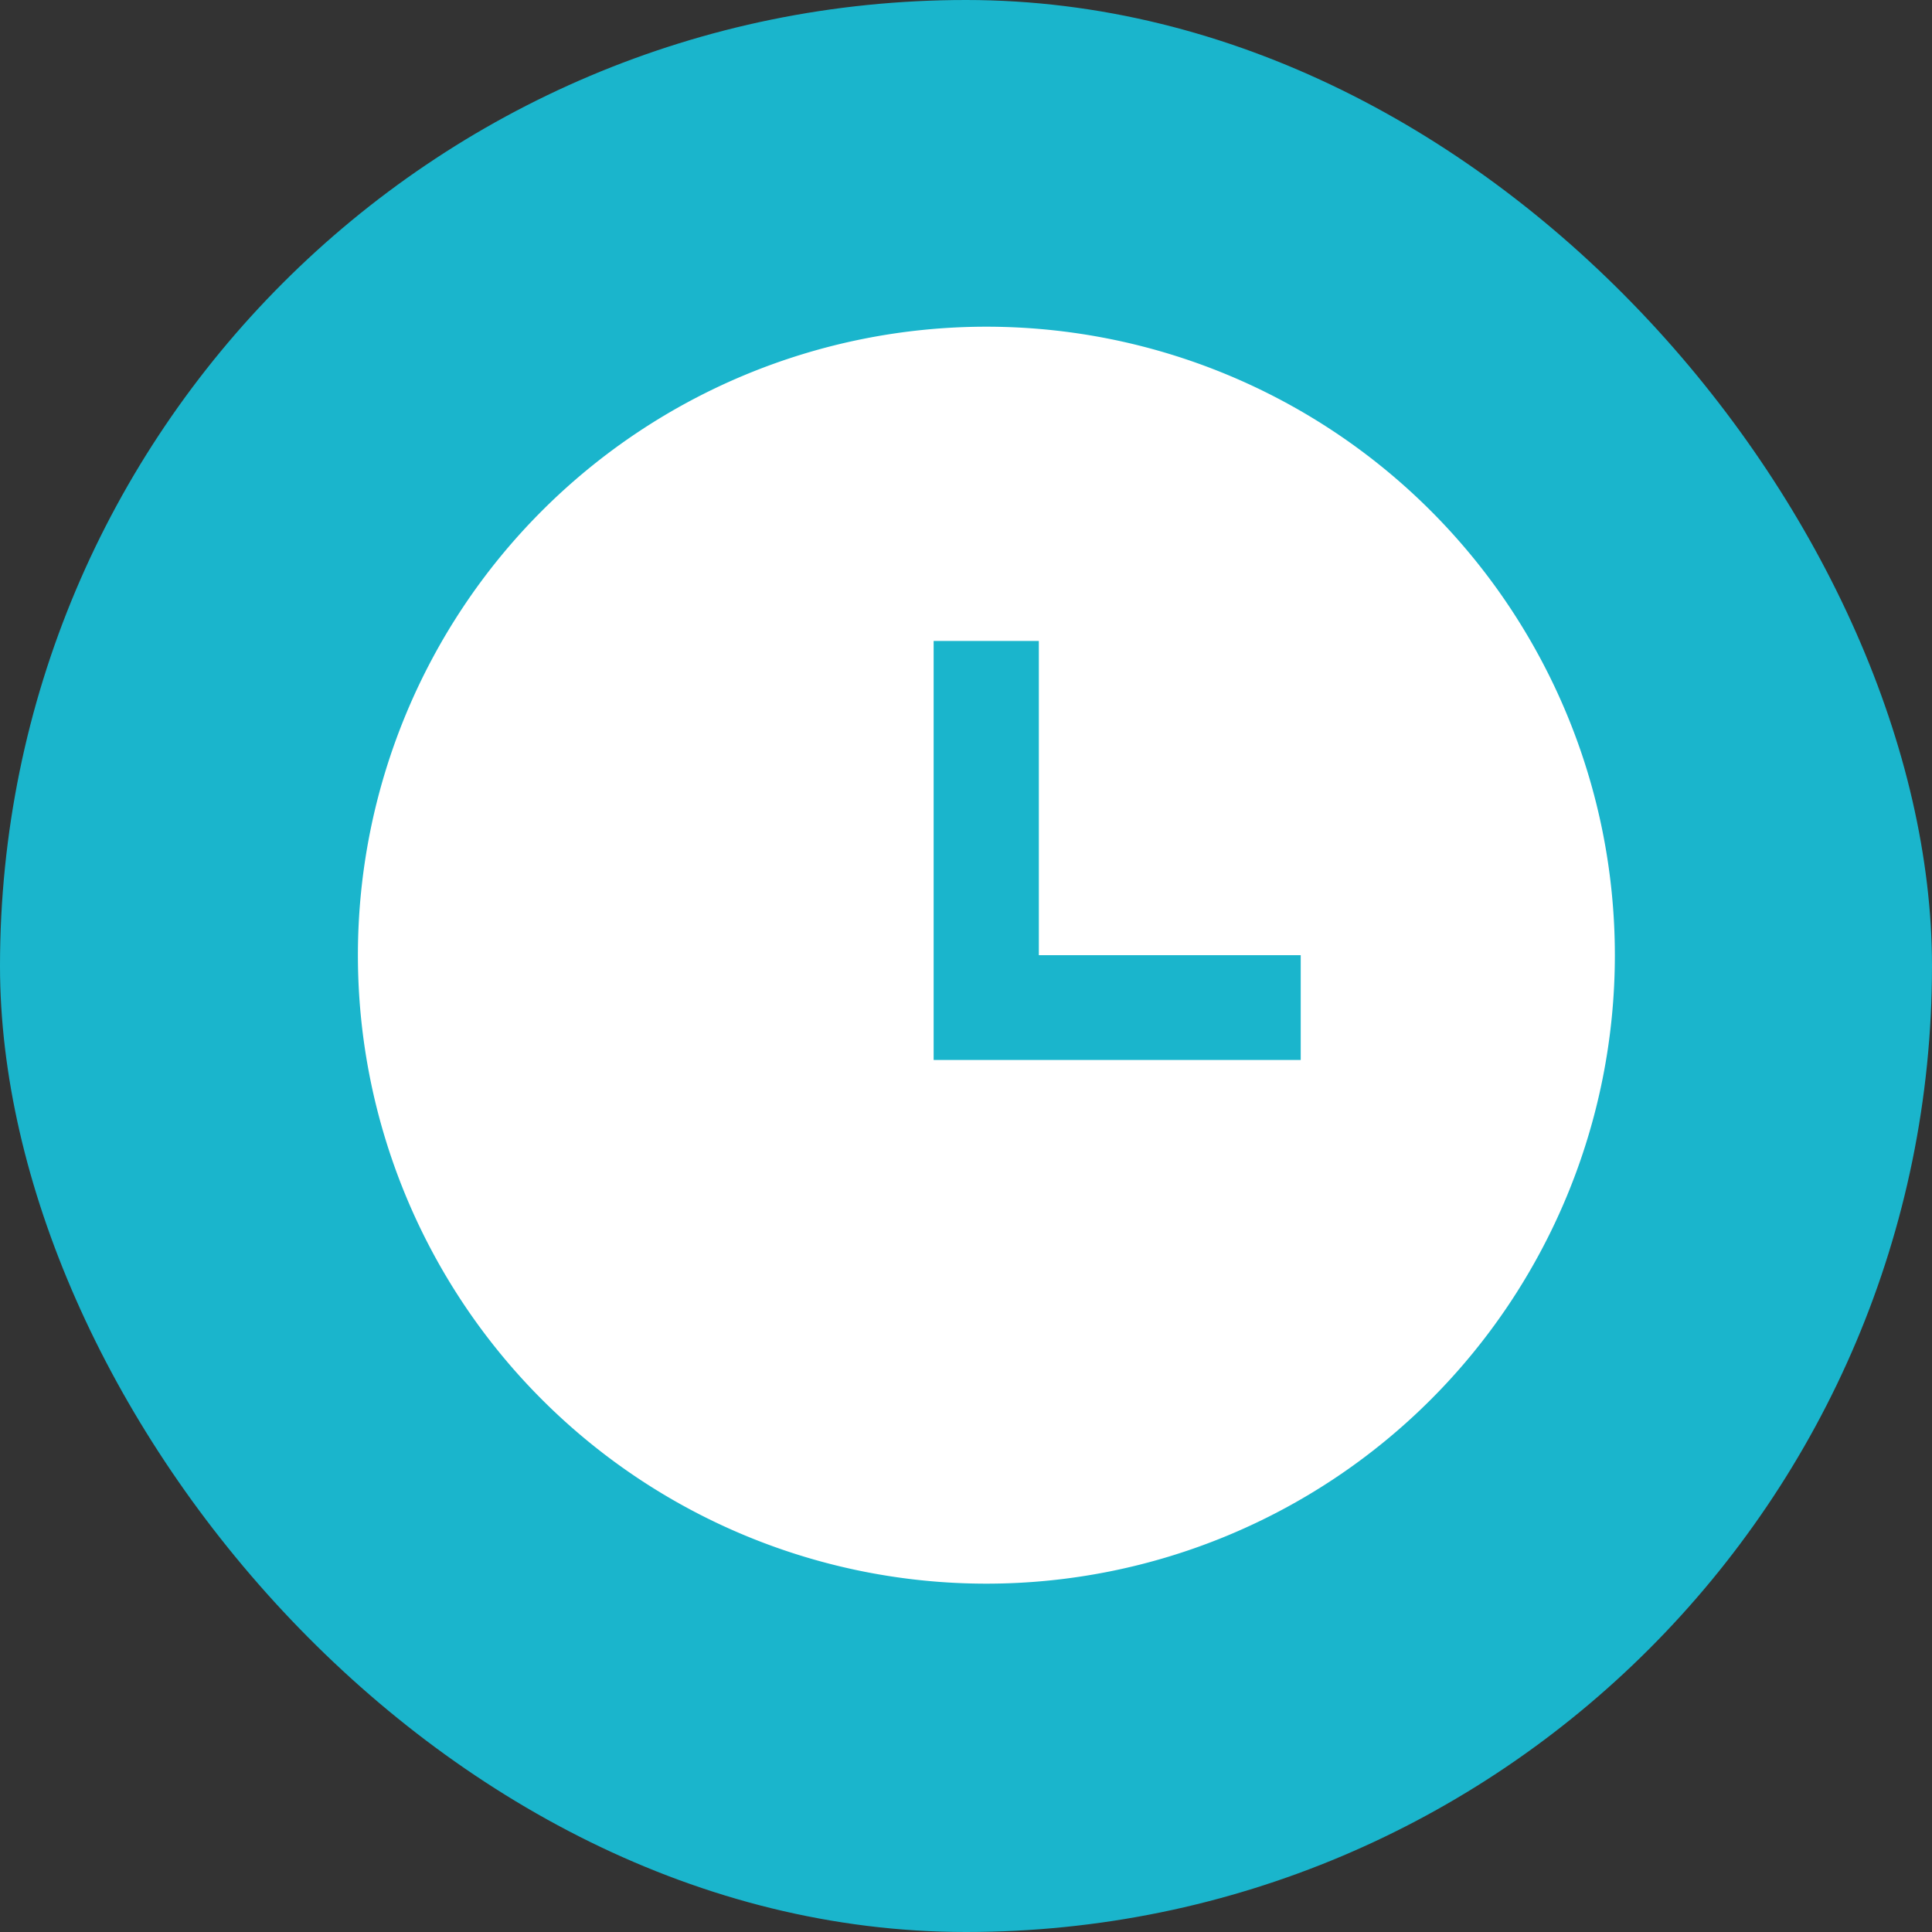
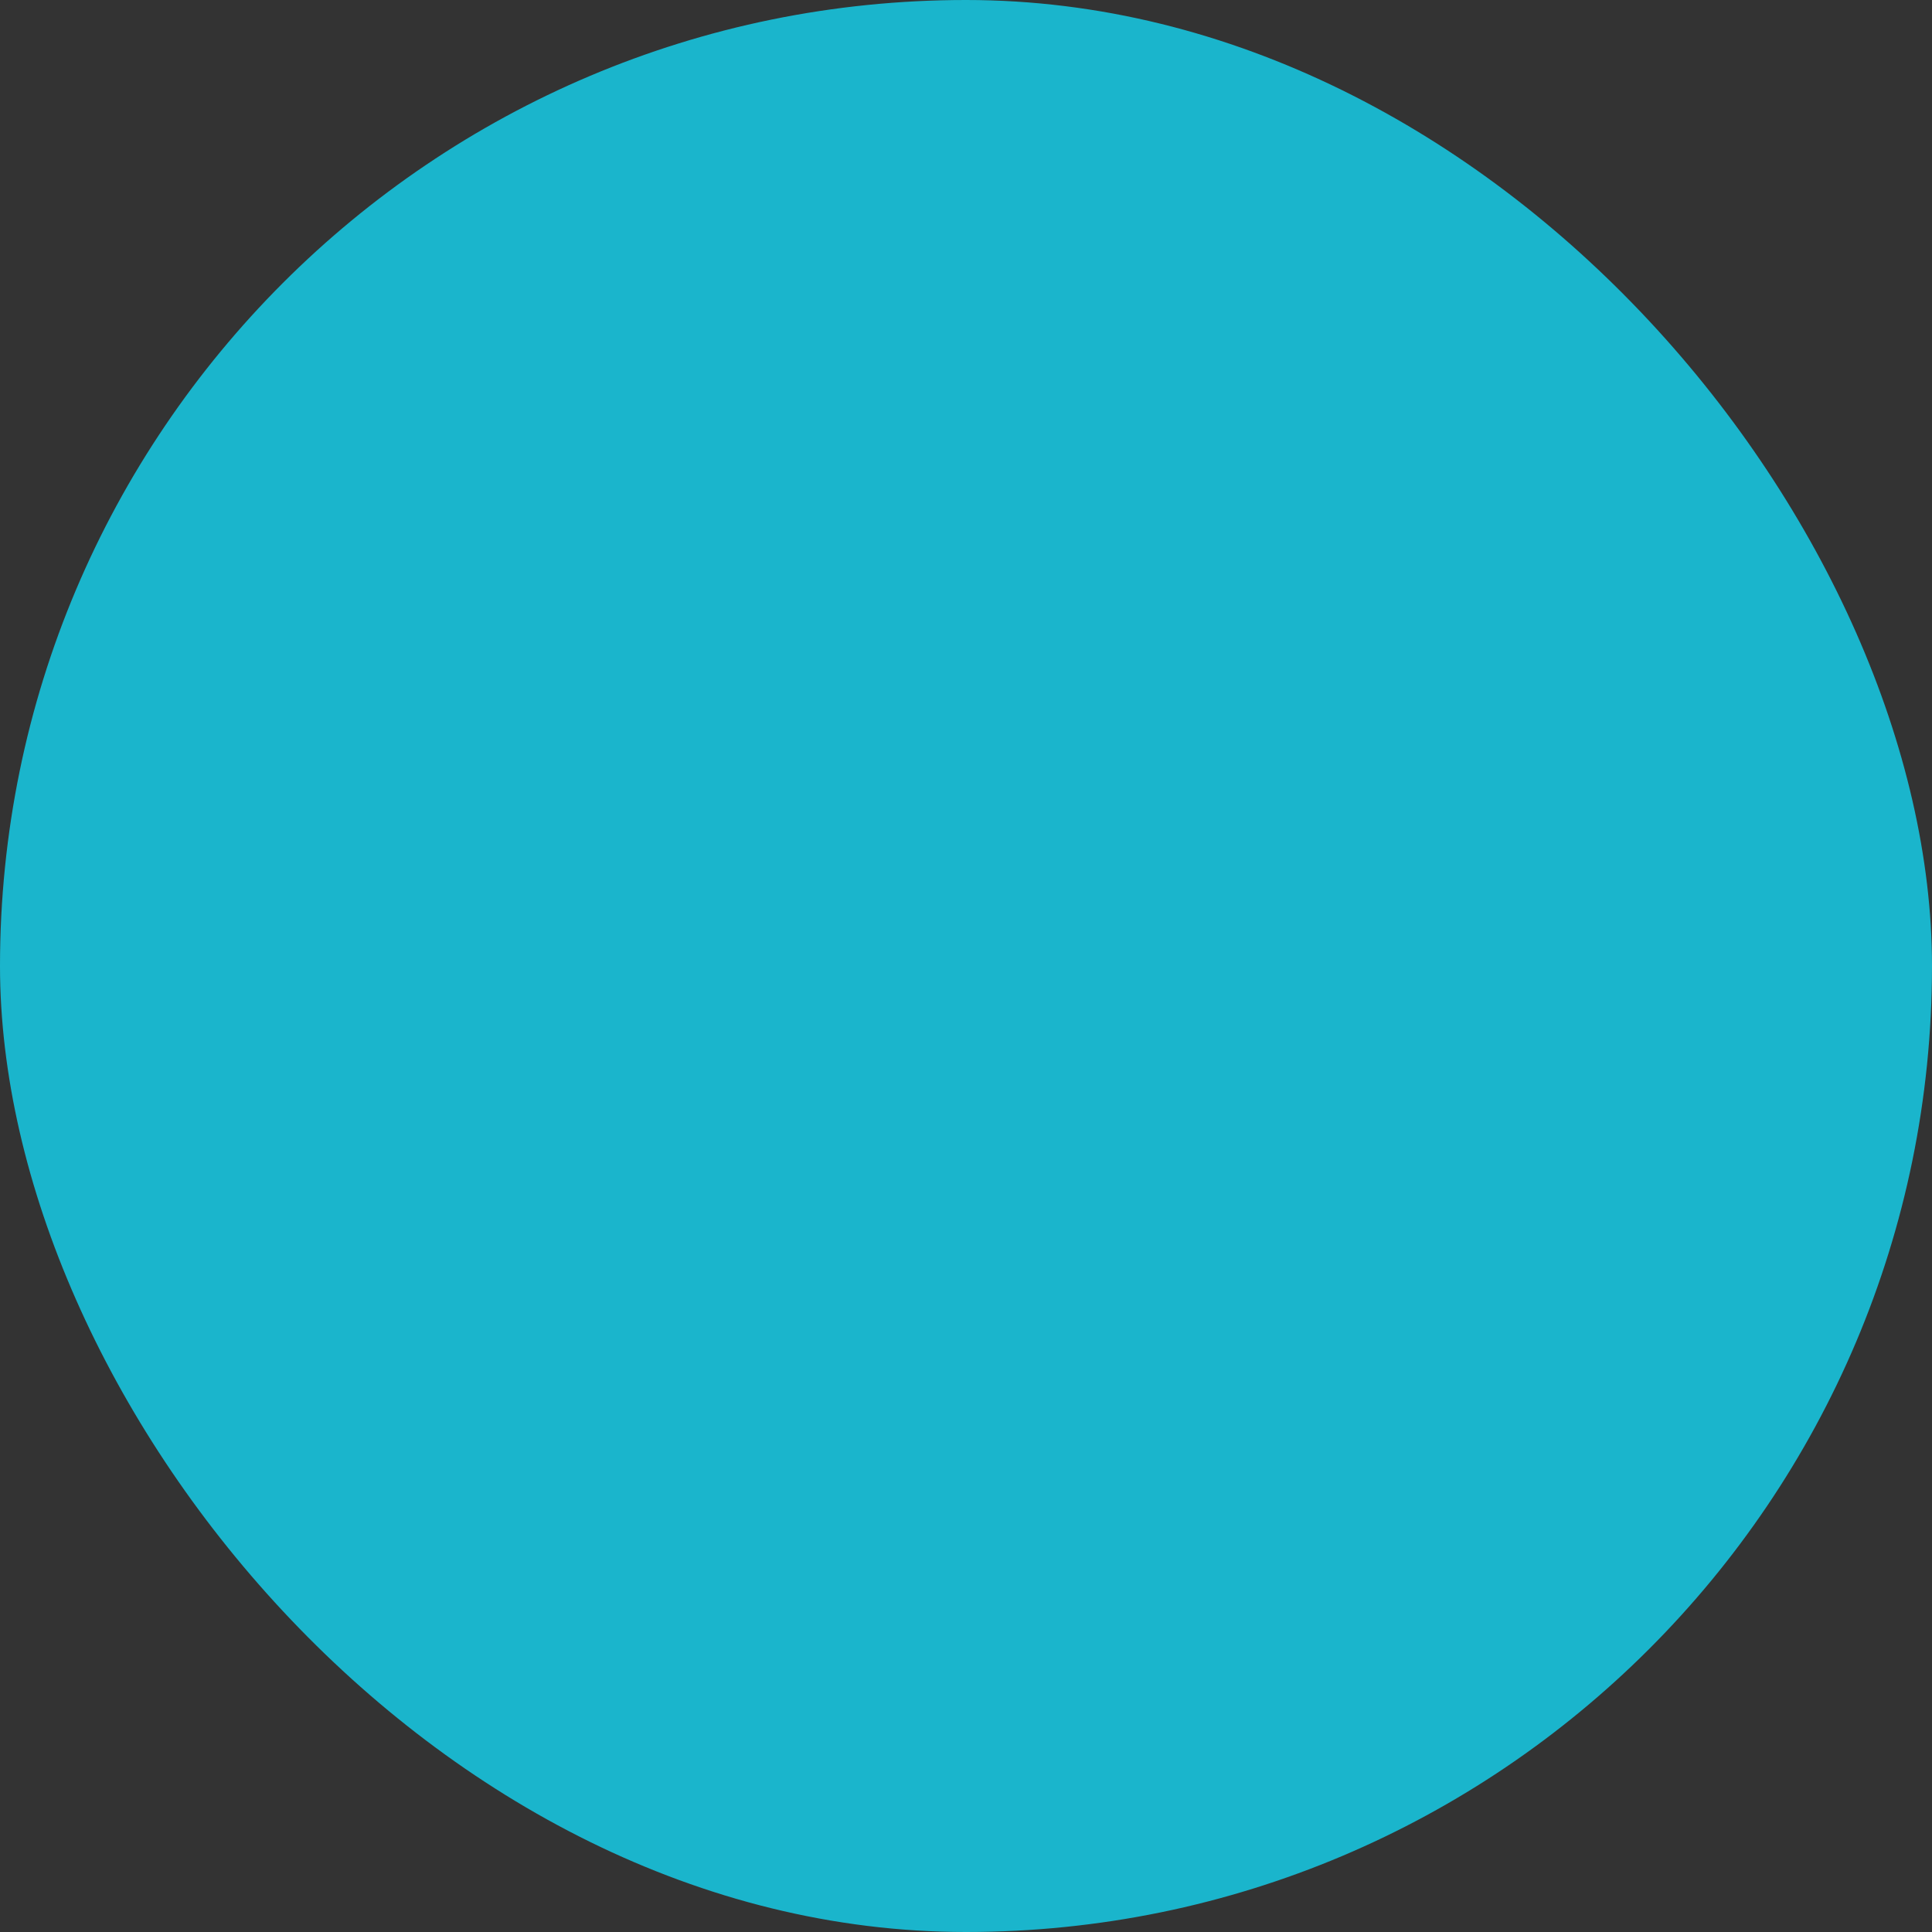
<svg xmlns="http://www.w3.org/2000/svg" width="20" height="20" viewBox="0 0 20 20">
  <rect x="0" y="0" width="20" height="20" fill="#333333" stroke="none" />
  <g id="グループ_55919" data-name="グループ 55919" transform="translate(-823 -6404)">
    <rect id="長方形_31295" data-name="長方形 31295" width="20" height="20" rx="10" transform="translate(823 6404)" fill="#1ab5cc" />
-     <path id="iconmonstr-time-1" d="M6.506,0a6.506,6.506,0,1,0,6.506,6.506A6.507,6.507,0,0,0,6.506,0ZM9.76,7.591h-3.8V3.253H7.049V6.506H9.76Z" transform="translate(826.705 6407.382)" fill="#fff" />
  </g>
</svg>